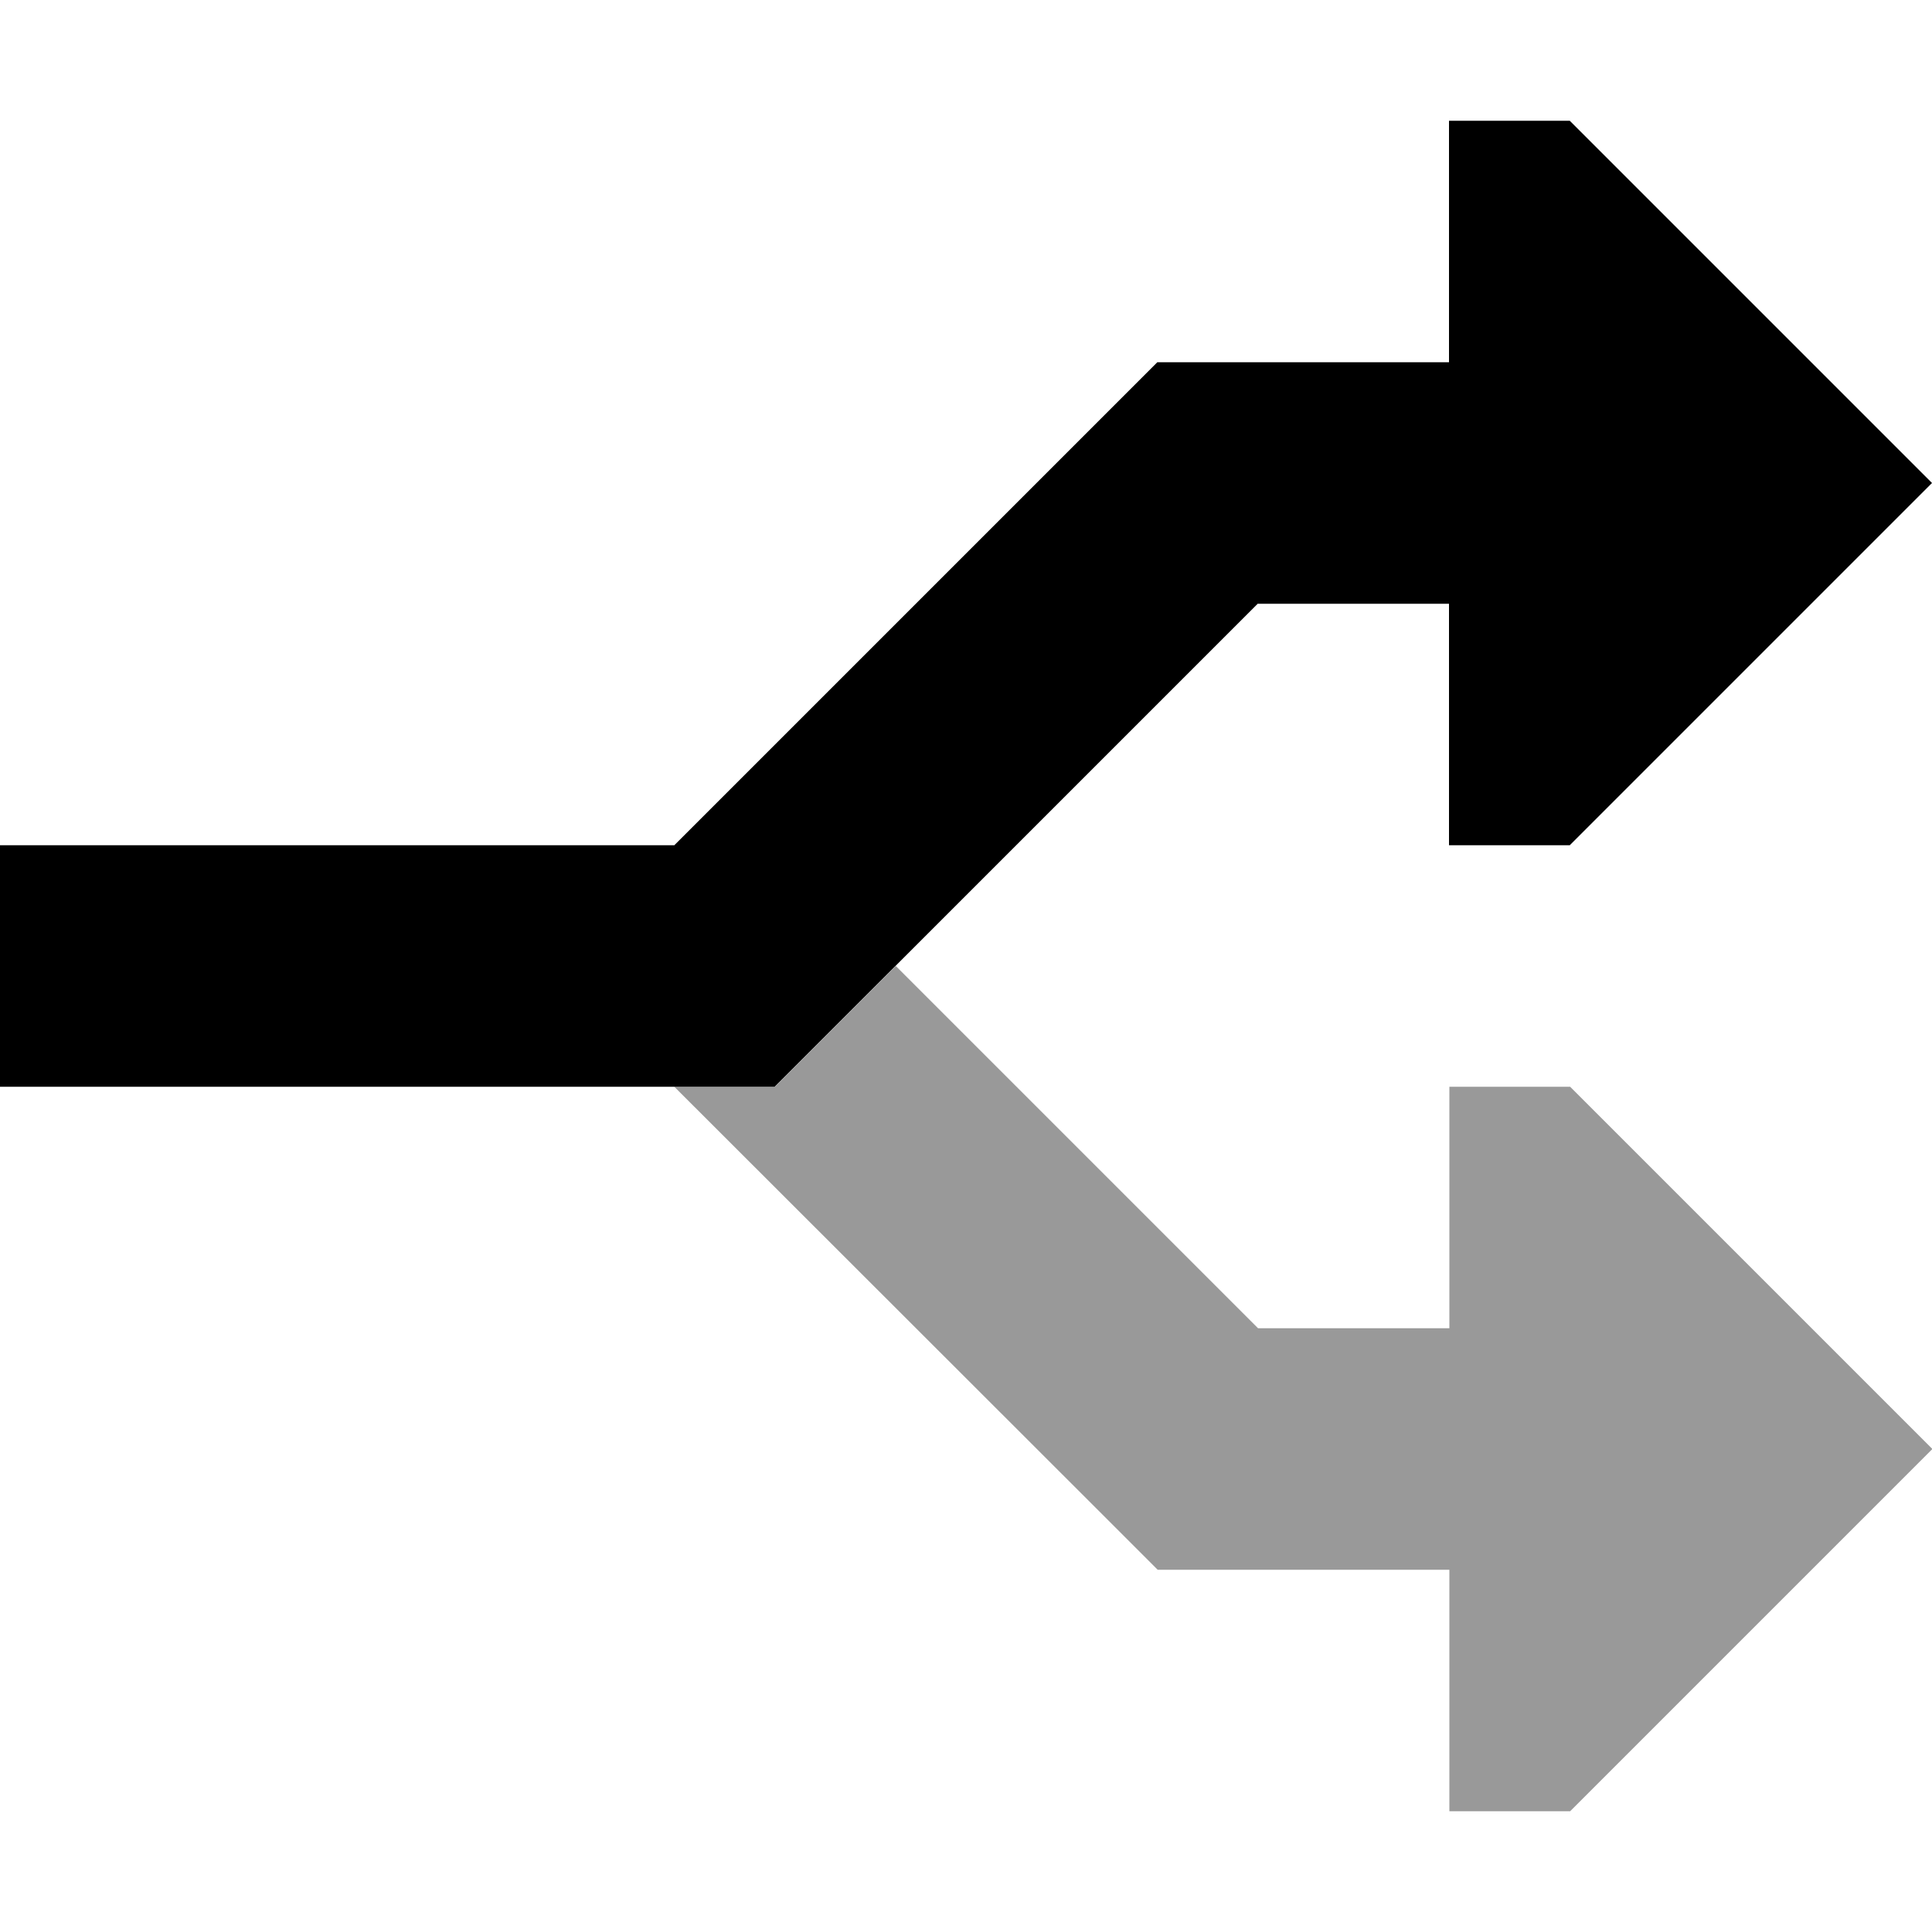
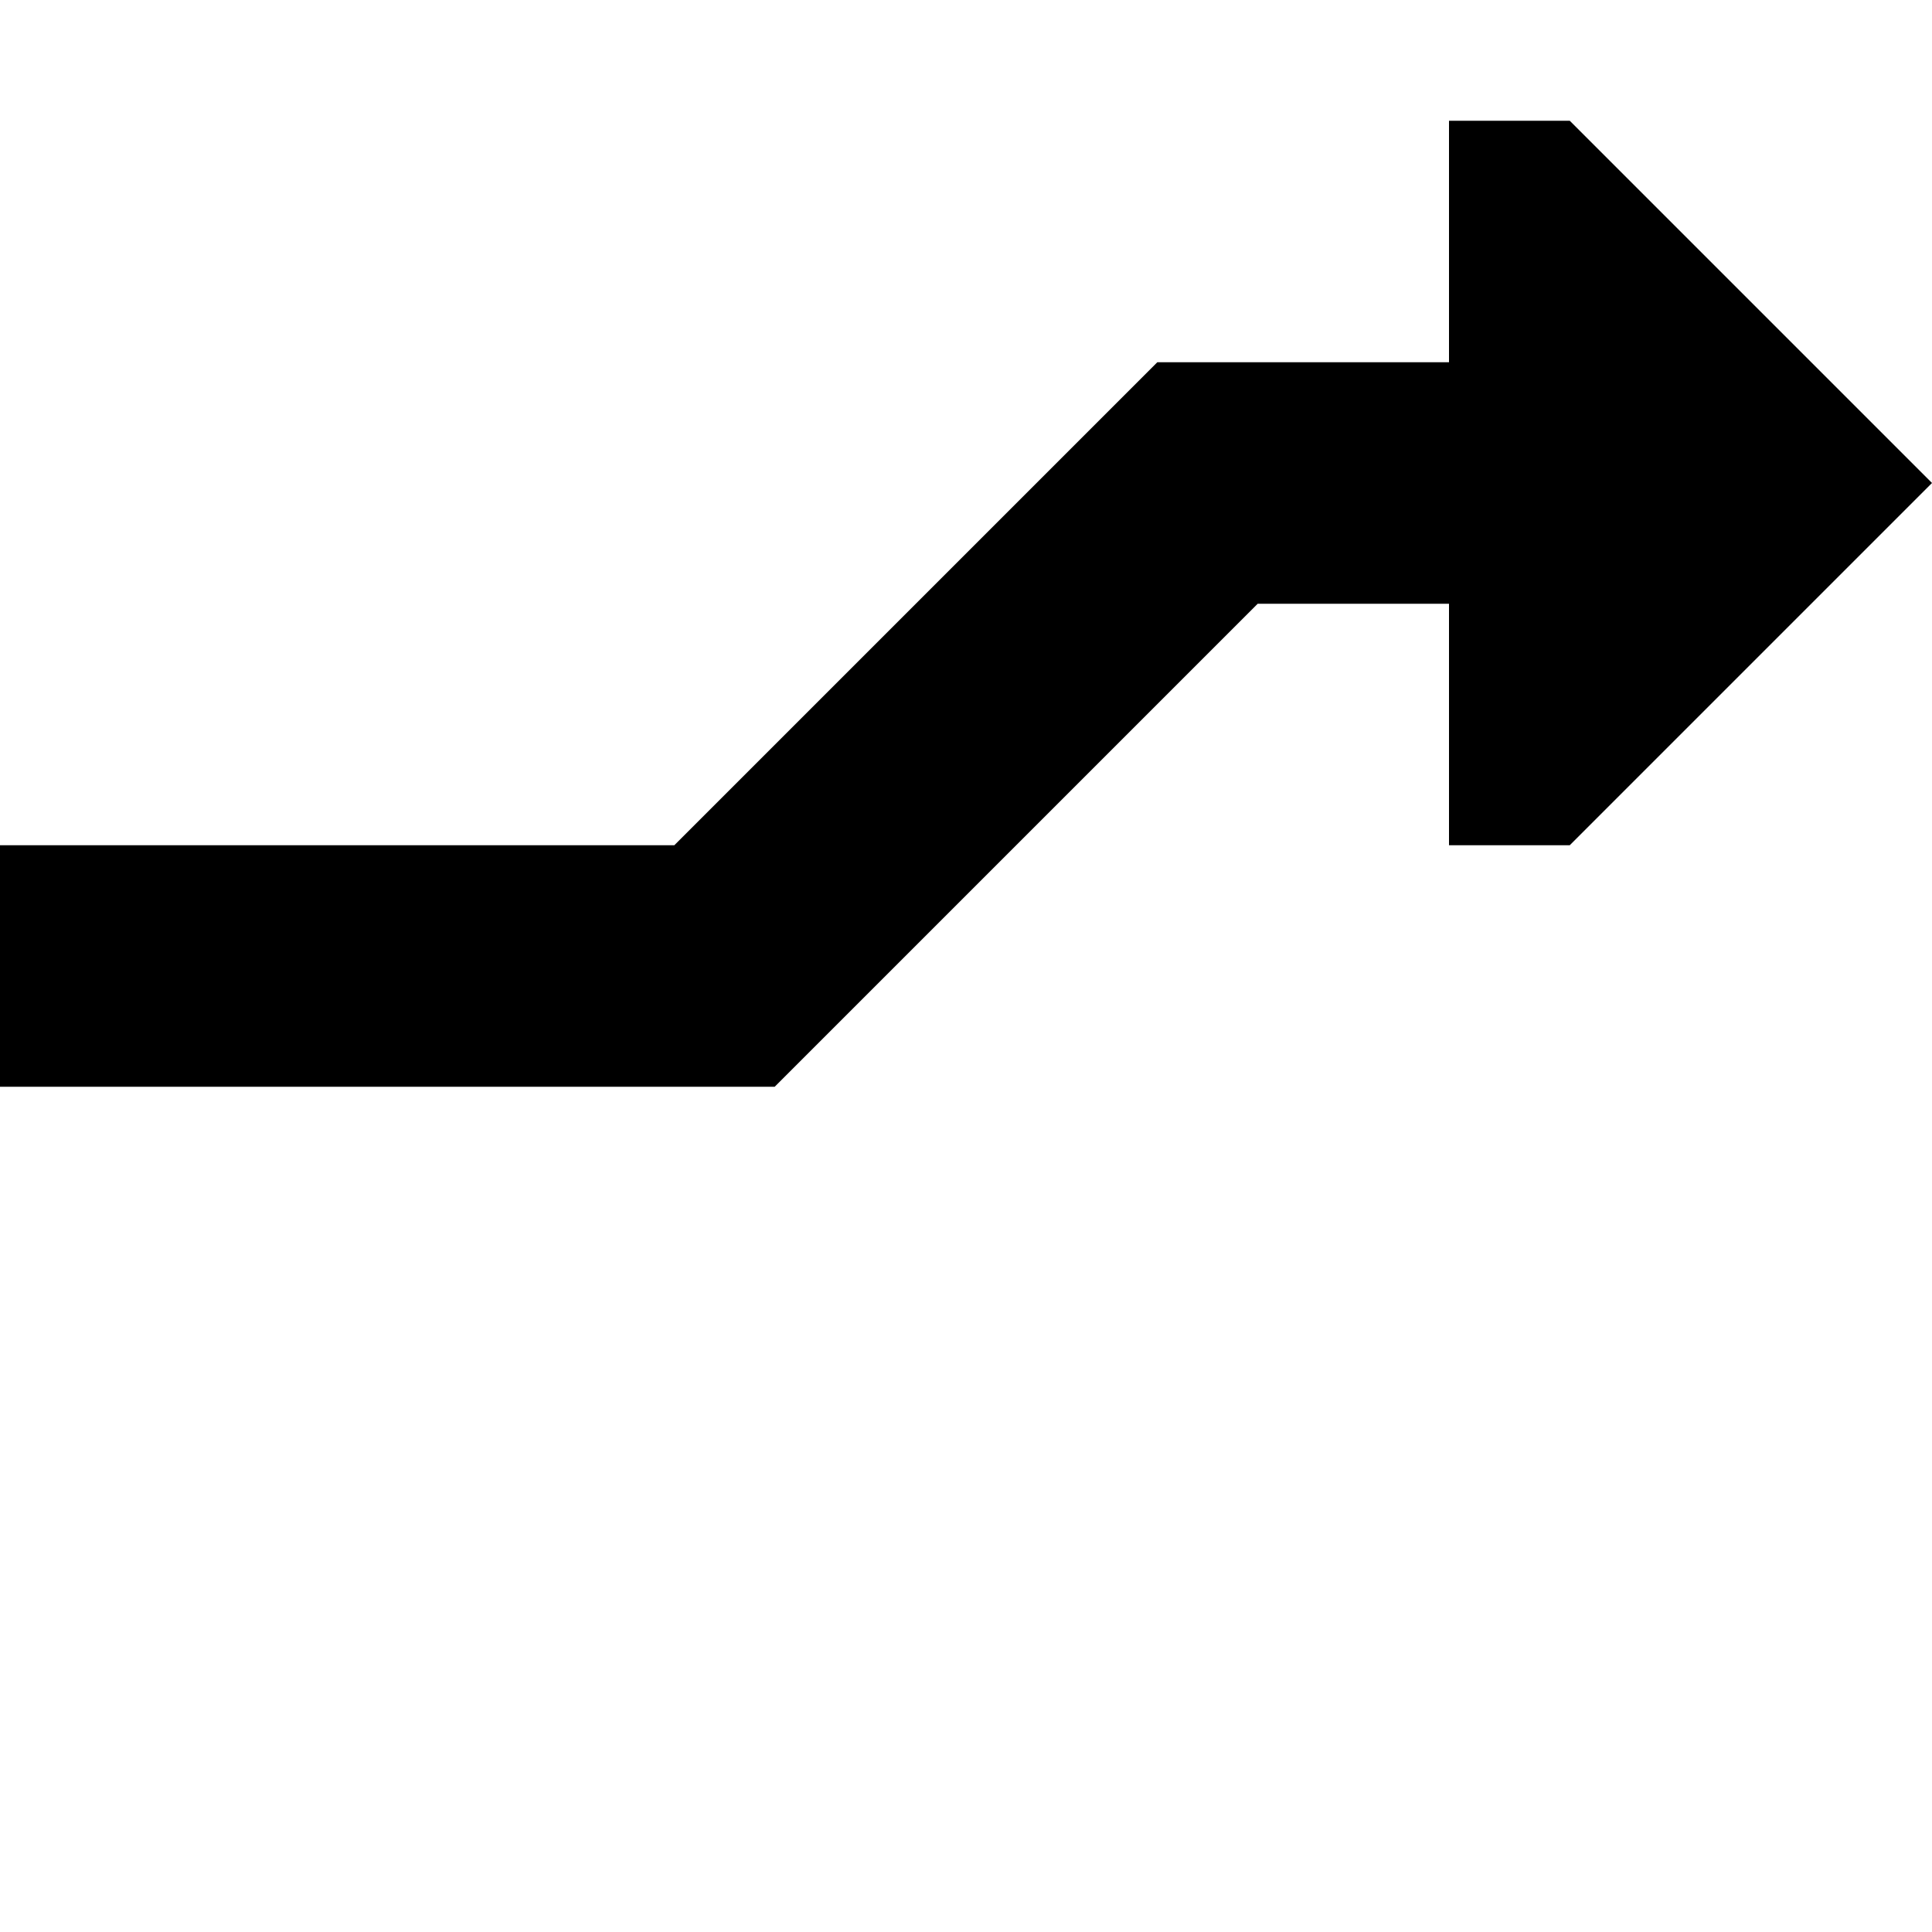
<svg xmlns="http://www.w3.org/2000/svg" viewBox="0 0 512 512">
-   <path class="fa-secondary" style="fill:inherit;opacity:.4;" d="M178.7 288L297.4 406.6l9.4 9.4 13.3 0 64 0 0 64 32 0 96-96-96-96-32 0 0 64-50.7 0-96-96-22.6 22.6c-3.1 3.1-6.2 6.2-9.4 9.4L192 288l-13.3 0z" />
  <path class="fa-primary" style="fill:inherit;opacity:1;" d="M512 128L416 32l-32 0 0 64-64 0-13.3 0-9.4 9.4L178.7 224 32 224 0 224l0 64 32 0 160 0 13.3 0 9.4-9.4L333.3 160l50.7 0 0 64 32 0 96-96z" />
</svg>